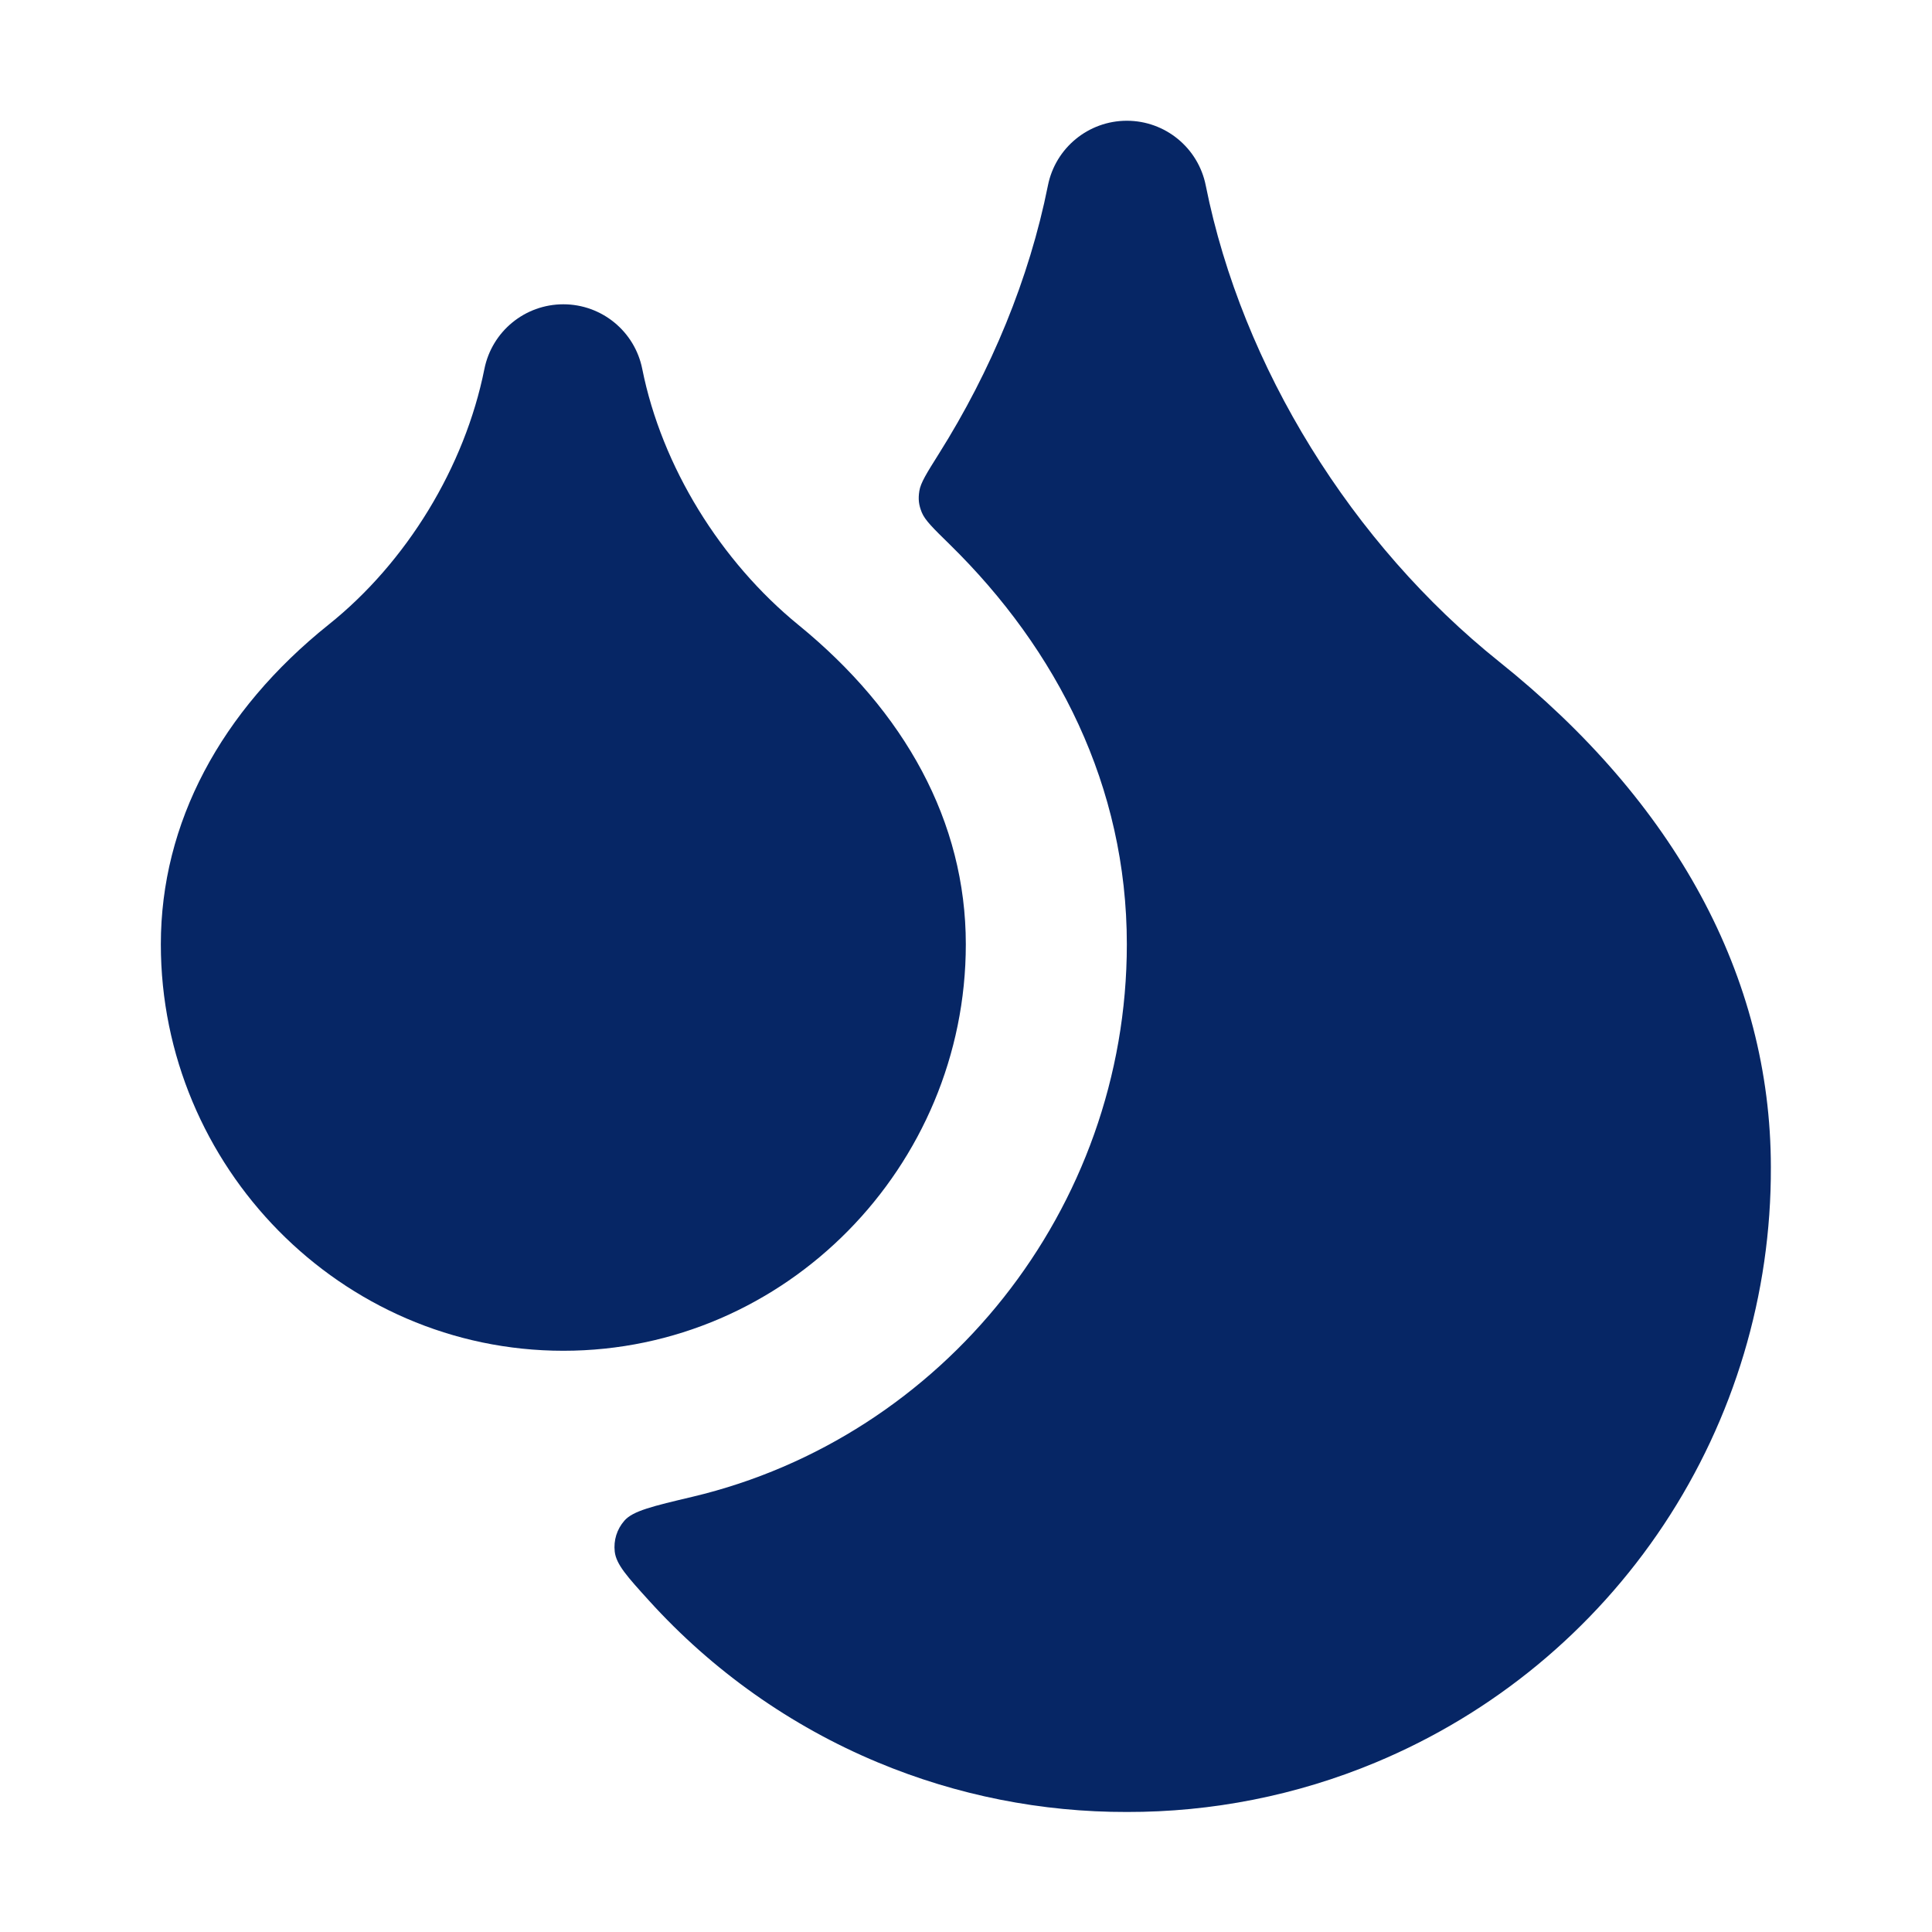
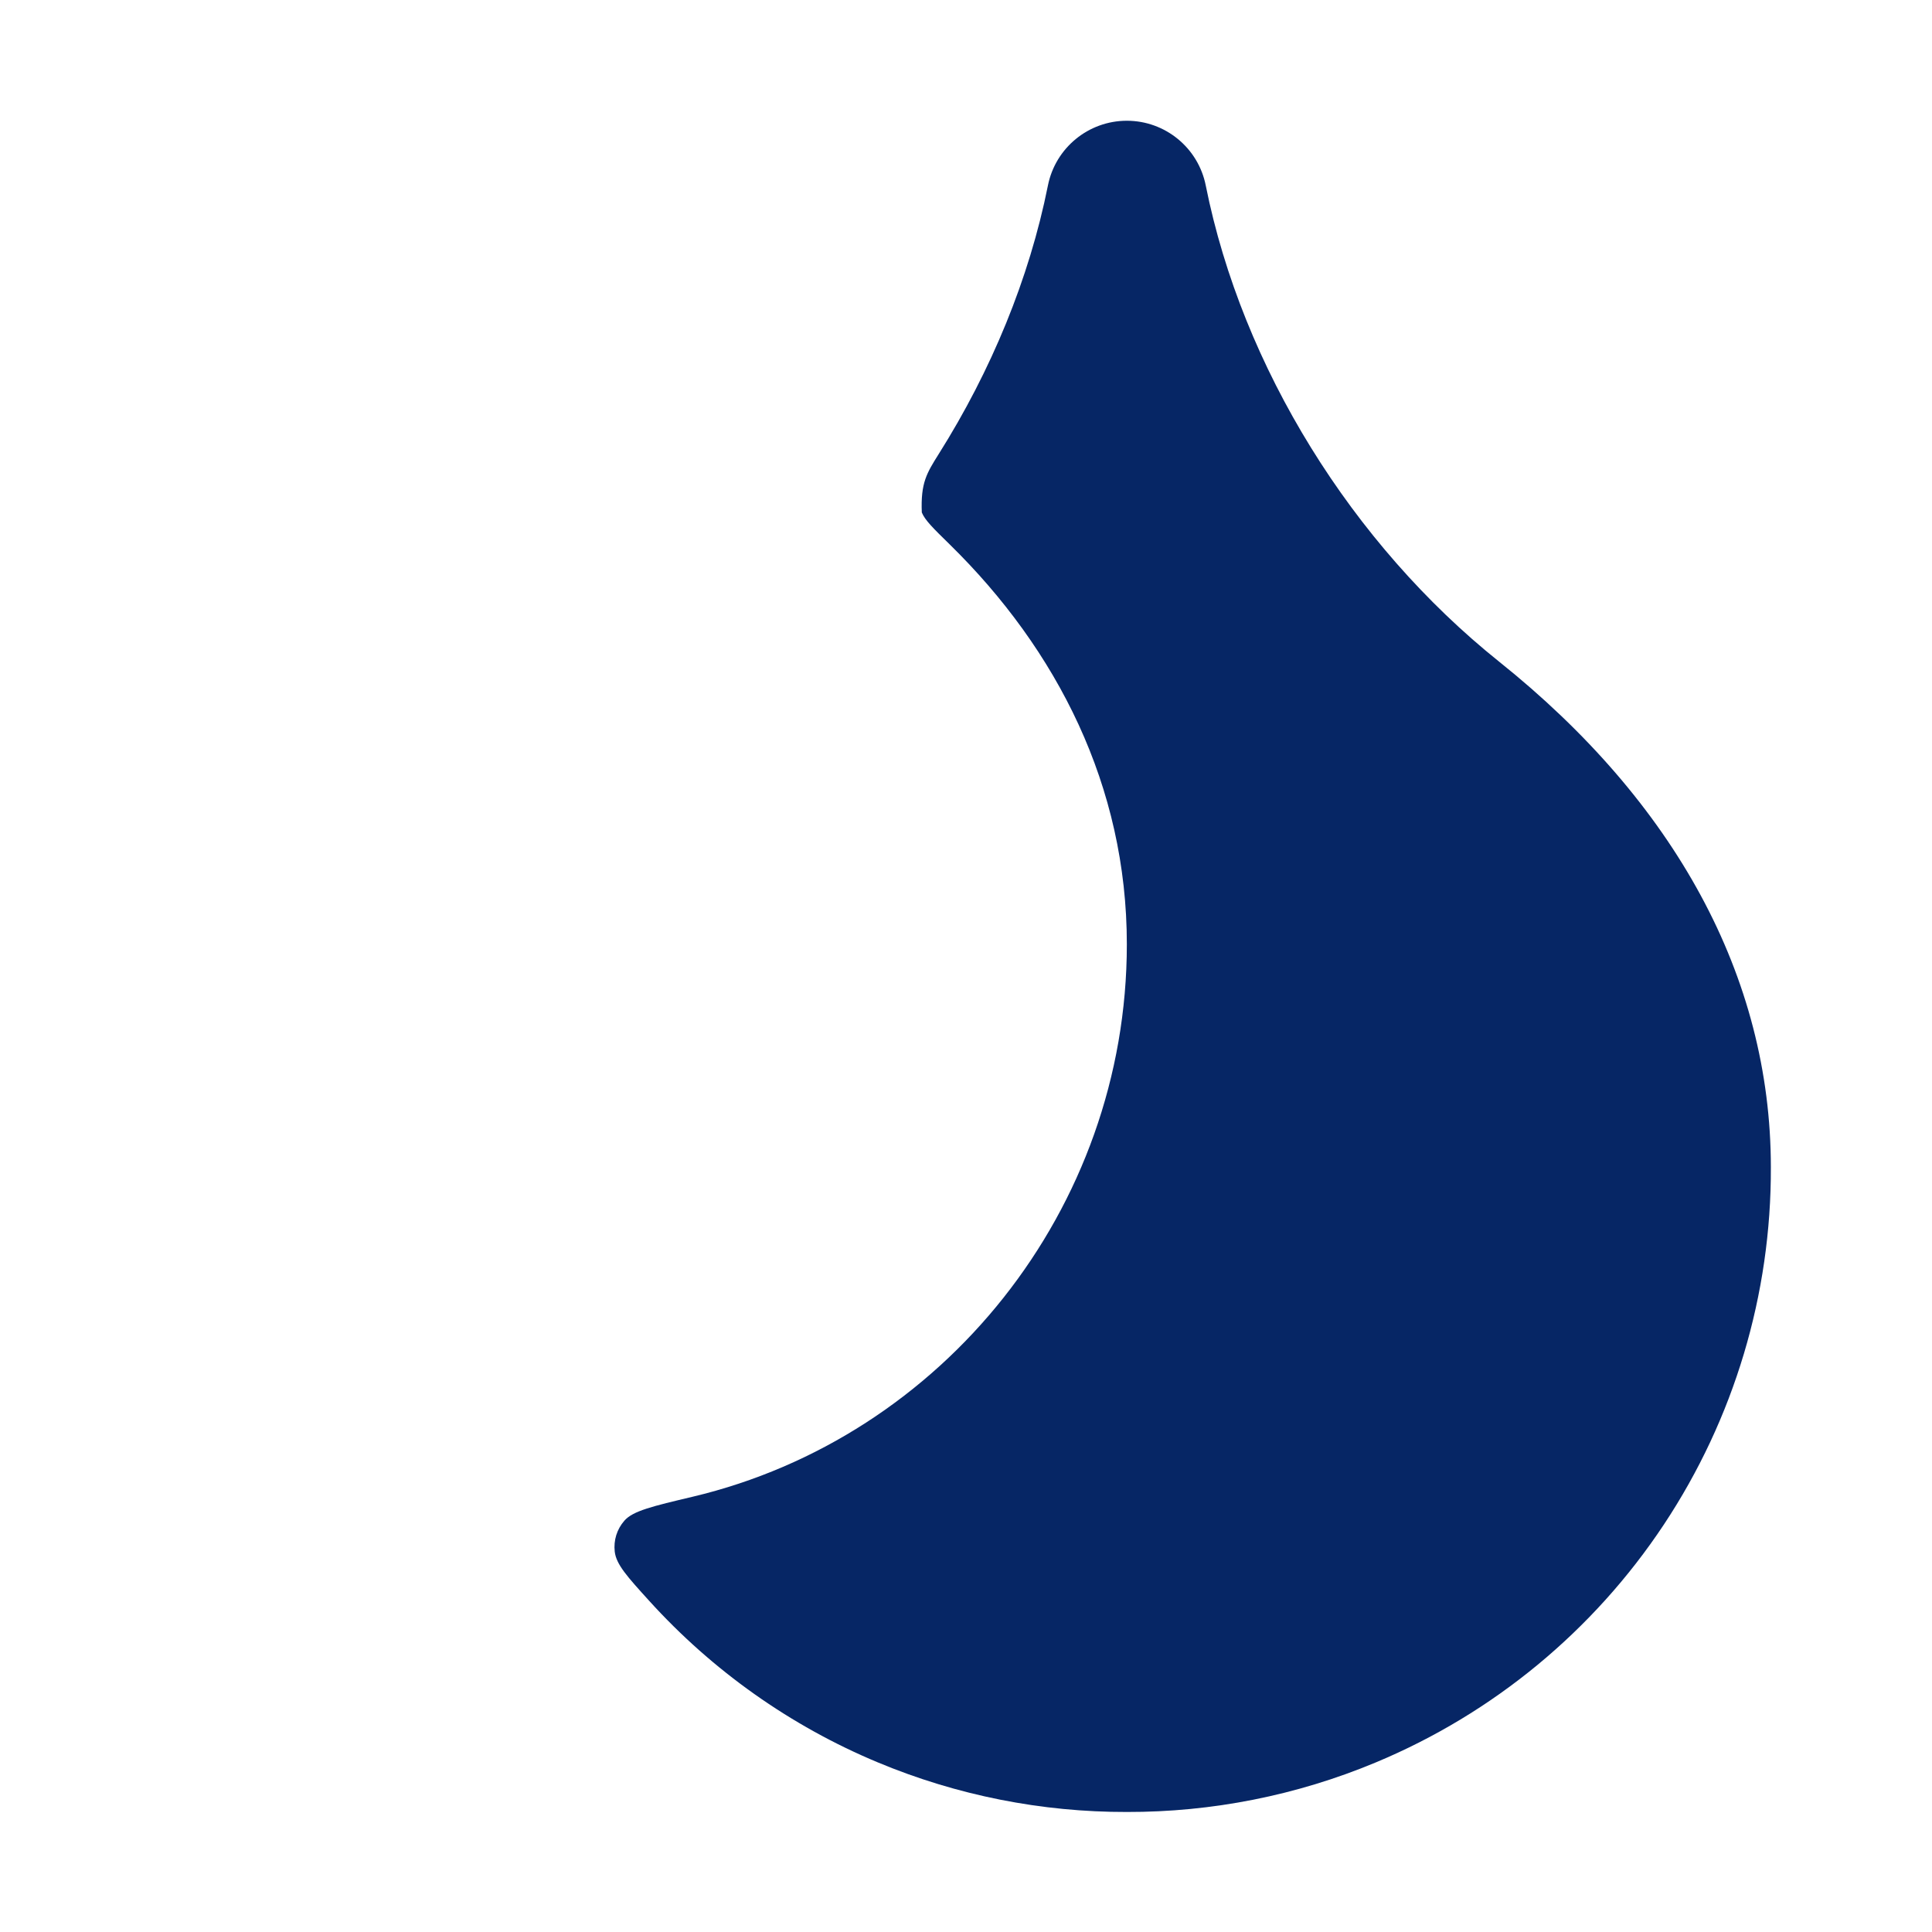
<svg xmlns="http://www.w3.org/2000/svg" width="32" height="32" viewBox="0 0 32 32" fill="none">
-   <path d="M10.638 6.112C10.514 5.488 9.966 5.04 9.331 5.04C8.695 5.04 8.148 5.488 8.023 6.112C7.698 7.736 6.734 9.314 5.444 10.345C3.654 11.778 2.664 13.632 2.664 15.64C2.664 19.319 5.644 22.373 9.331 22.373C13.018 22.373 15.997 19.319 15.997 15.64C15.997 13.608 14.985 11.787 13.227 10.353C11.935 9.299 10.961 7.727 10.638 6.112Z" fill="#062665" />
-   <path d="M18.664 2C19.3 2 19.847 2.449 19.971 3.072C20.574 6.085 22.398 9.013 24.83 10.959C27.736 13.283 29.33 16.171 29.331 19.331C29.339 21.437 28.722 23.498 27.558 25.253C26.393 27.009 24.733 28.38 22.788 29.191C21.476 29.739 20.073 30.015 18.664 30.012C17.255 30.015 15.853 29.739 14.54 29.191C13.091 28.587 11.798 27.668 10.753 26.515C10.389 26.114 10.207 25.913 10.182 25.7C10.161 25.512 10.217 25.33 10.342 25.187C10.482 25.025 10.812 24.947 11.471 24.791C15.617 23.807 18.664 20.03 18.664 15.64C18.664 13.021 17.51 10.763 15.732 9.019C15.457 8.75 15.32 8.616 15.268 8.488C15.217 8.363 15.206 8.267 15.227 8.133C15.248 7.997 15.349 7.837 15.55 7.517C16.418 6.138 17.048 4.616 17.357 3.072C17.481 2.449 18.029 2 18.664 2Z" fill="#062665" />
+   <path d="M18.664 2C19.3 2 19.847 2.449 19.971 3.072C20.574 6.085 22.398 9.013 24.83 10.959C27.736 13.283 29.33 16.171 29.331 19.331C29.339 21.437 28.722 23.498 27.558 25.253C26.393 27.009 24.733 28.38 22.788 29.191C21.476 29.739 20.073 30.015 18.664 30.012C17.255 30.015 15.853 29.739 14.54 29.191C13.091 28.587 11.798 27.668 10.753 26.515C10.389 26.114 10.207 25.913 10.182 25.7C10.161 25.512 10.217 25.33 10.342 25.187C10.482 25.025 10.812 24.947 11.471 24.791C15.617 23.807 18.664 20.03 18.664 15.64C18.664 13.021 17.51 10.763 15.732 9.019C15.457 8.75 15.32 8.616 15.268 8.488C15.248 7.997 15.349 7.837 15.55 7.517C16.418 6.138 17.048 4.616 17.357 3.072C17.481 2.449 18.029 2 18.664 2Z" fill="#062665" />
</svg>